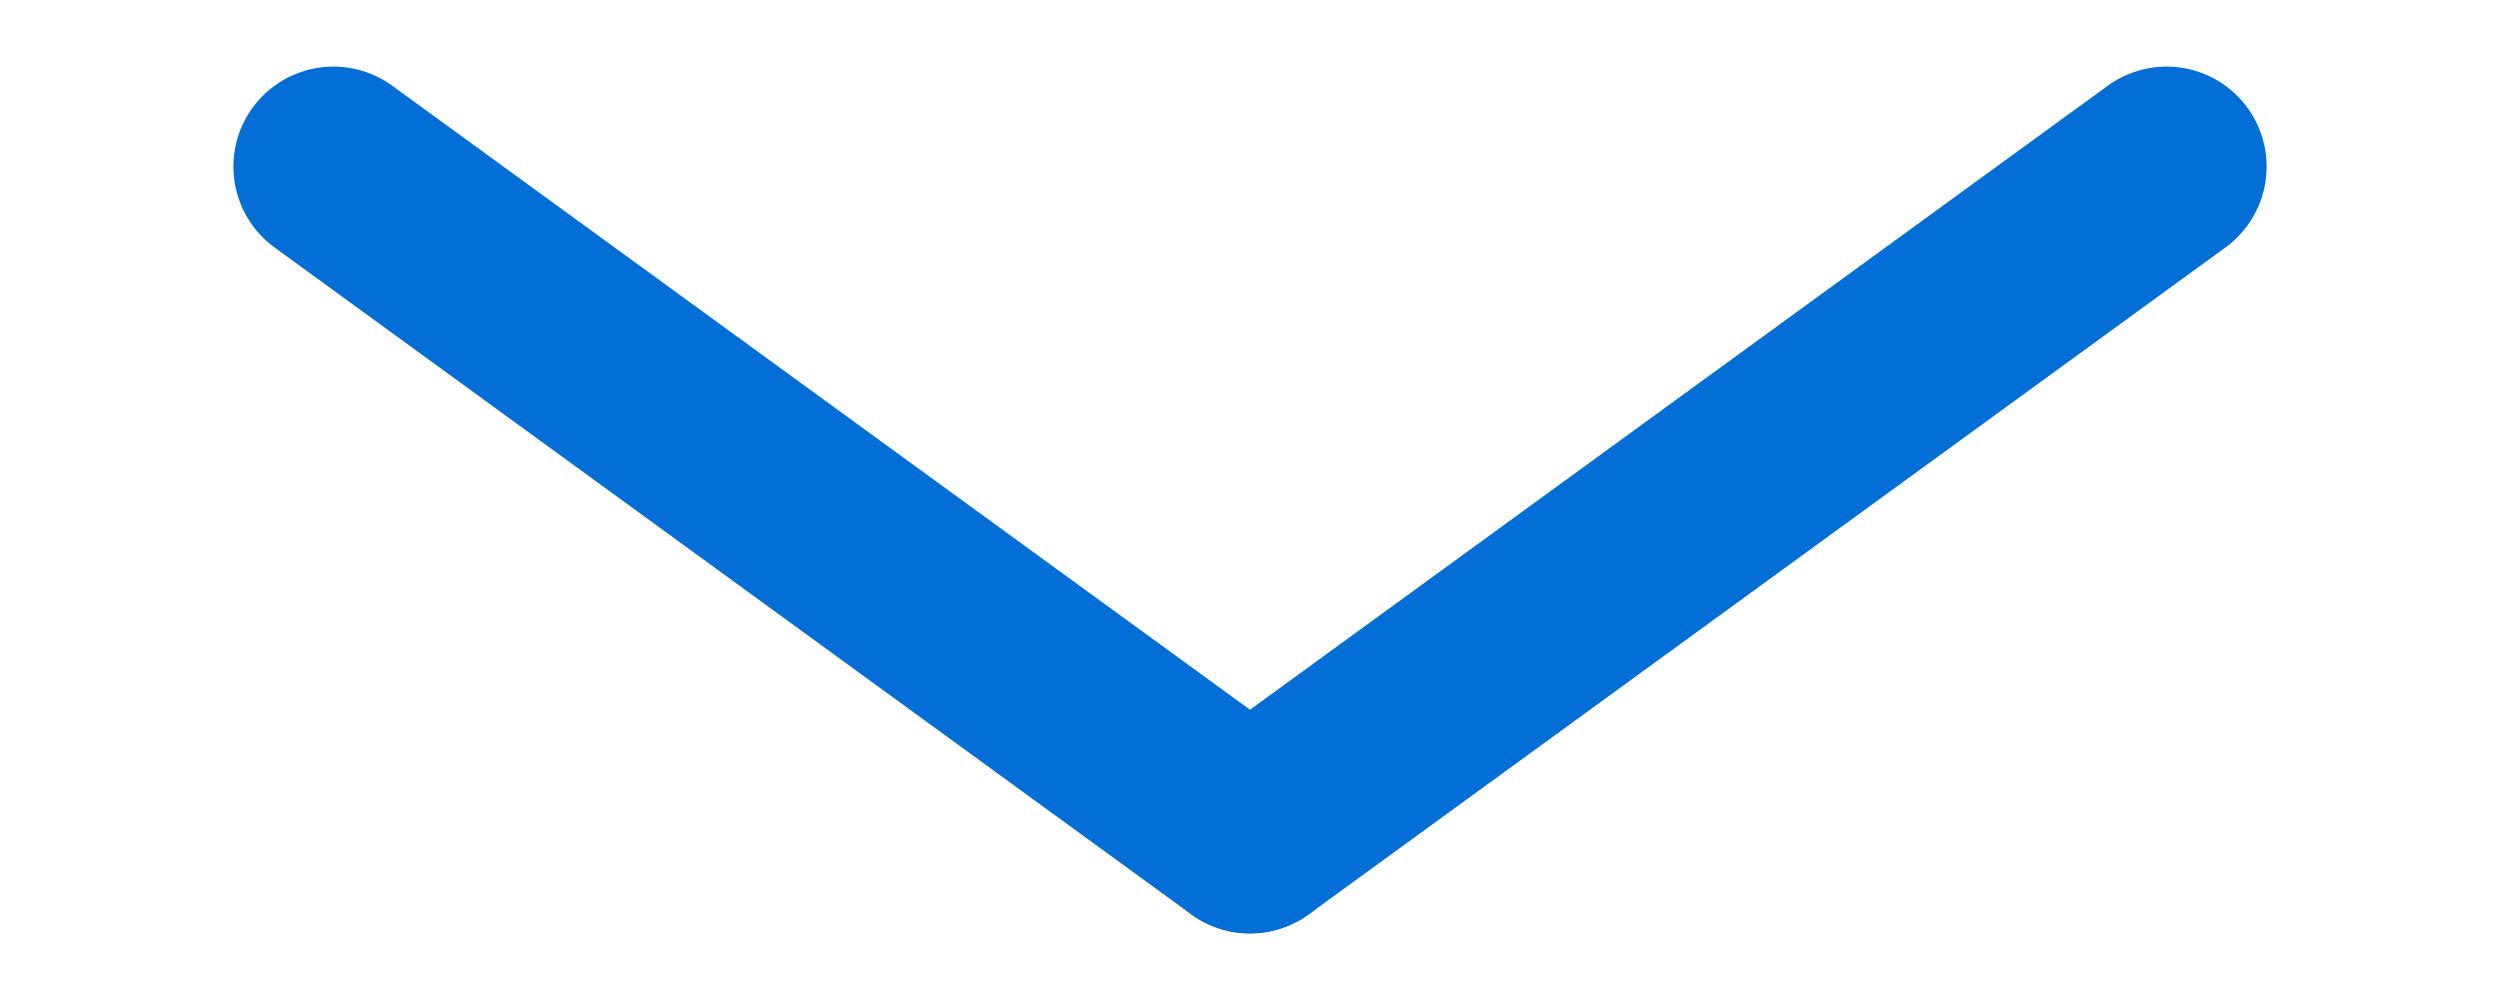
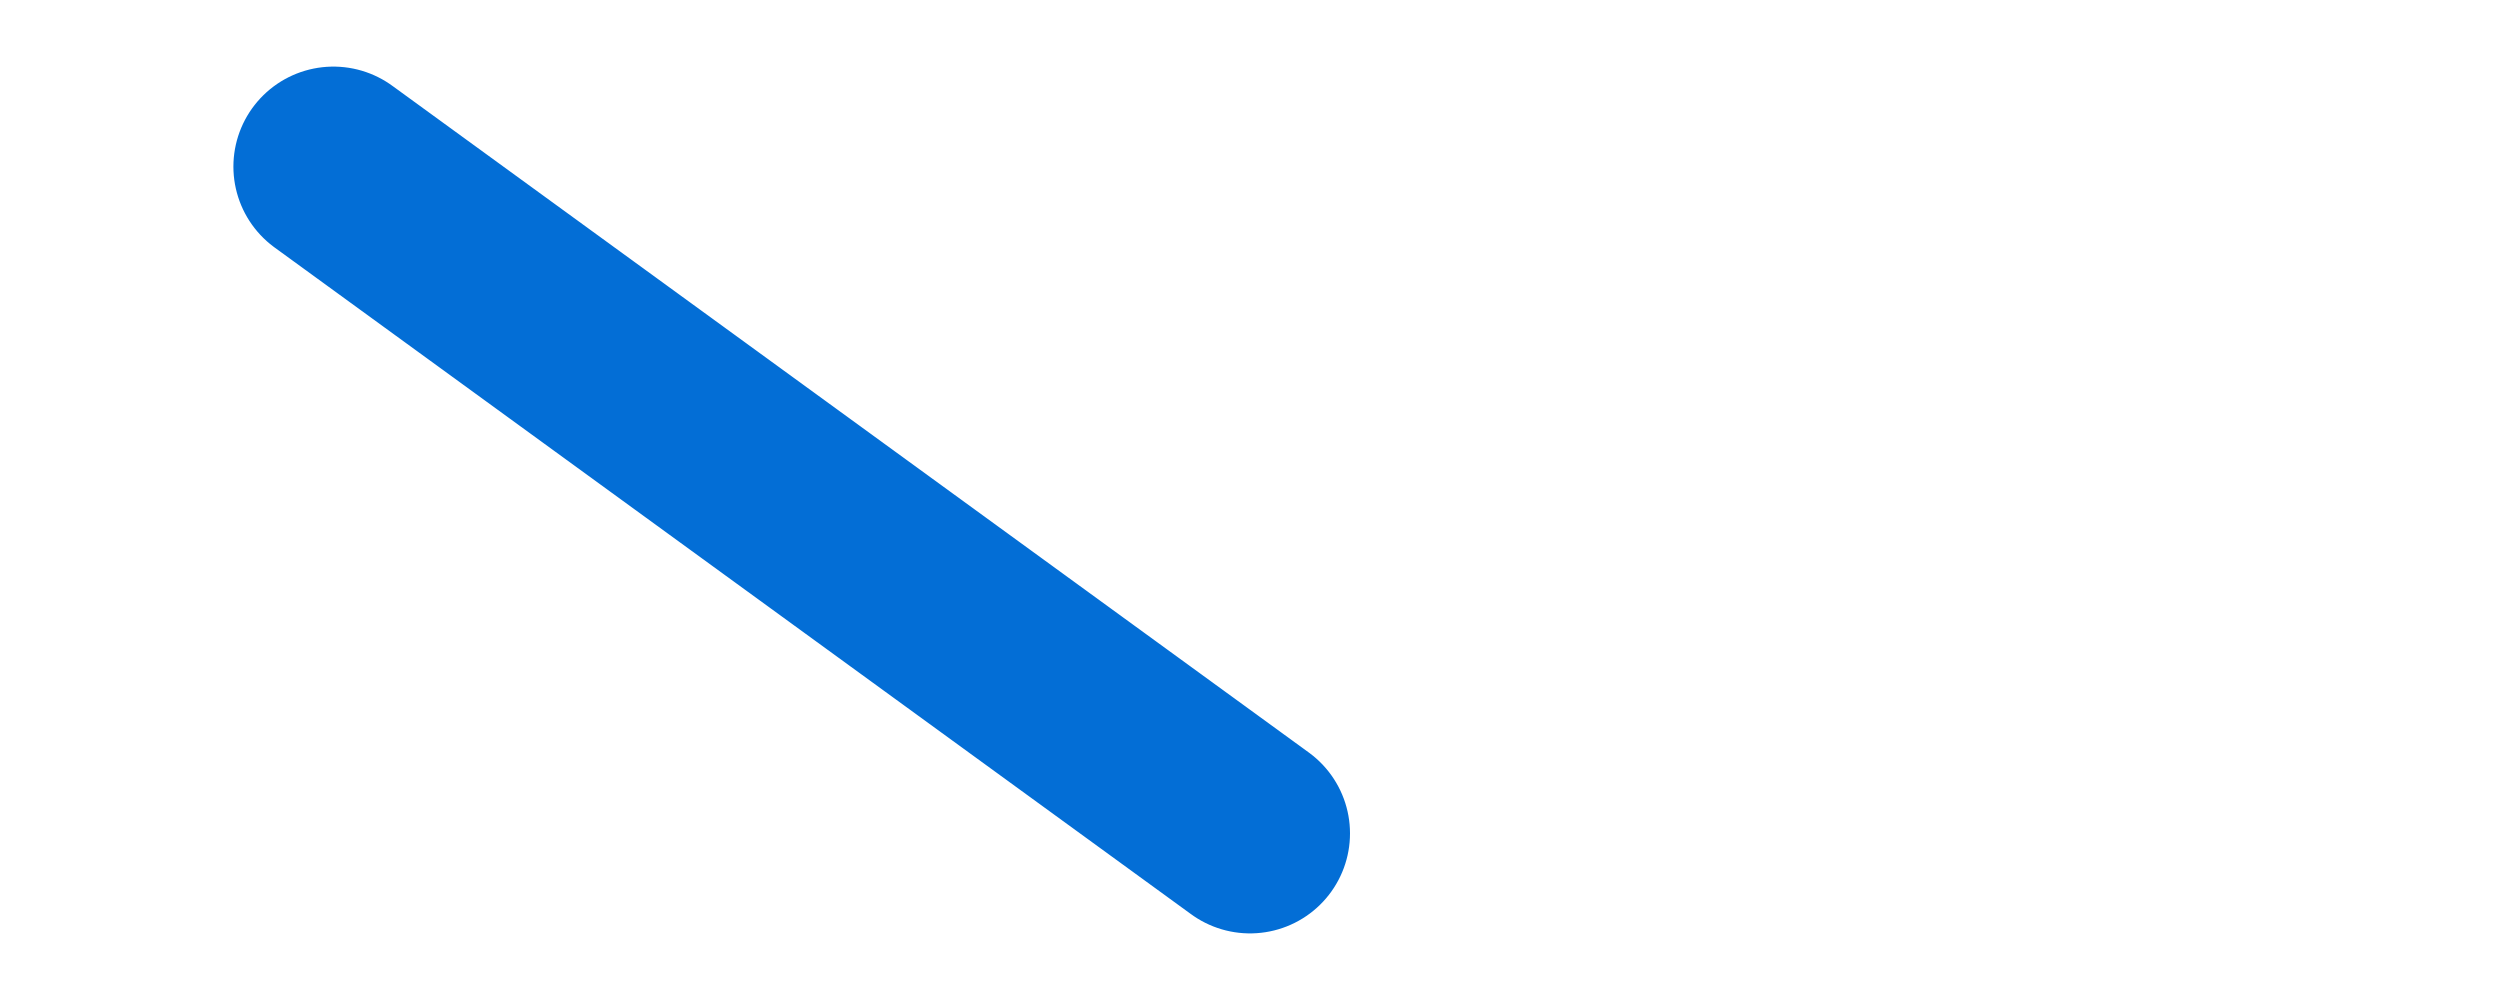
<svg xmlns="http://www.w3.org/2000/svg" version="1.1" id="レイヤー_1" x="0px" y="0px" width="25px" height="10px" viewBox="-0.041 11.75 25 10" enable-background="new -0.041 11.75 25 10" xml:space="preserve">
  <g>
    <line fill="none" stroke="#036ED6" stroke-width="2" stroke-linecap="round" stroke-miterlimit="10" x1="12.459" y1="20.084" x2="3.293" y2="13.416" />
-     <line fill="none" stroke="#036ED6" stroke-width="2" stroke-linecap="round" stroke-miterlimit="10" x1="12.459" y1="20.084" x2="21.625" y2="13.416" />
  </g>
</svg>